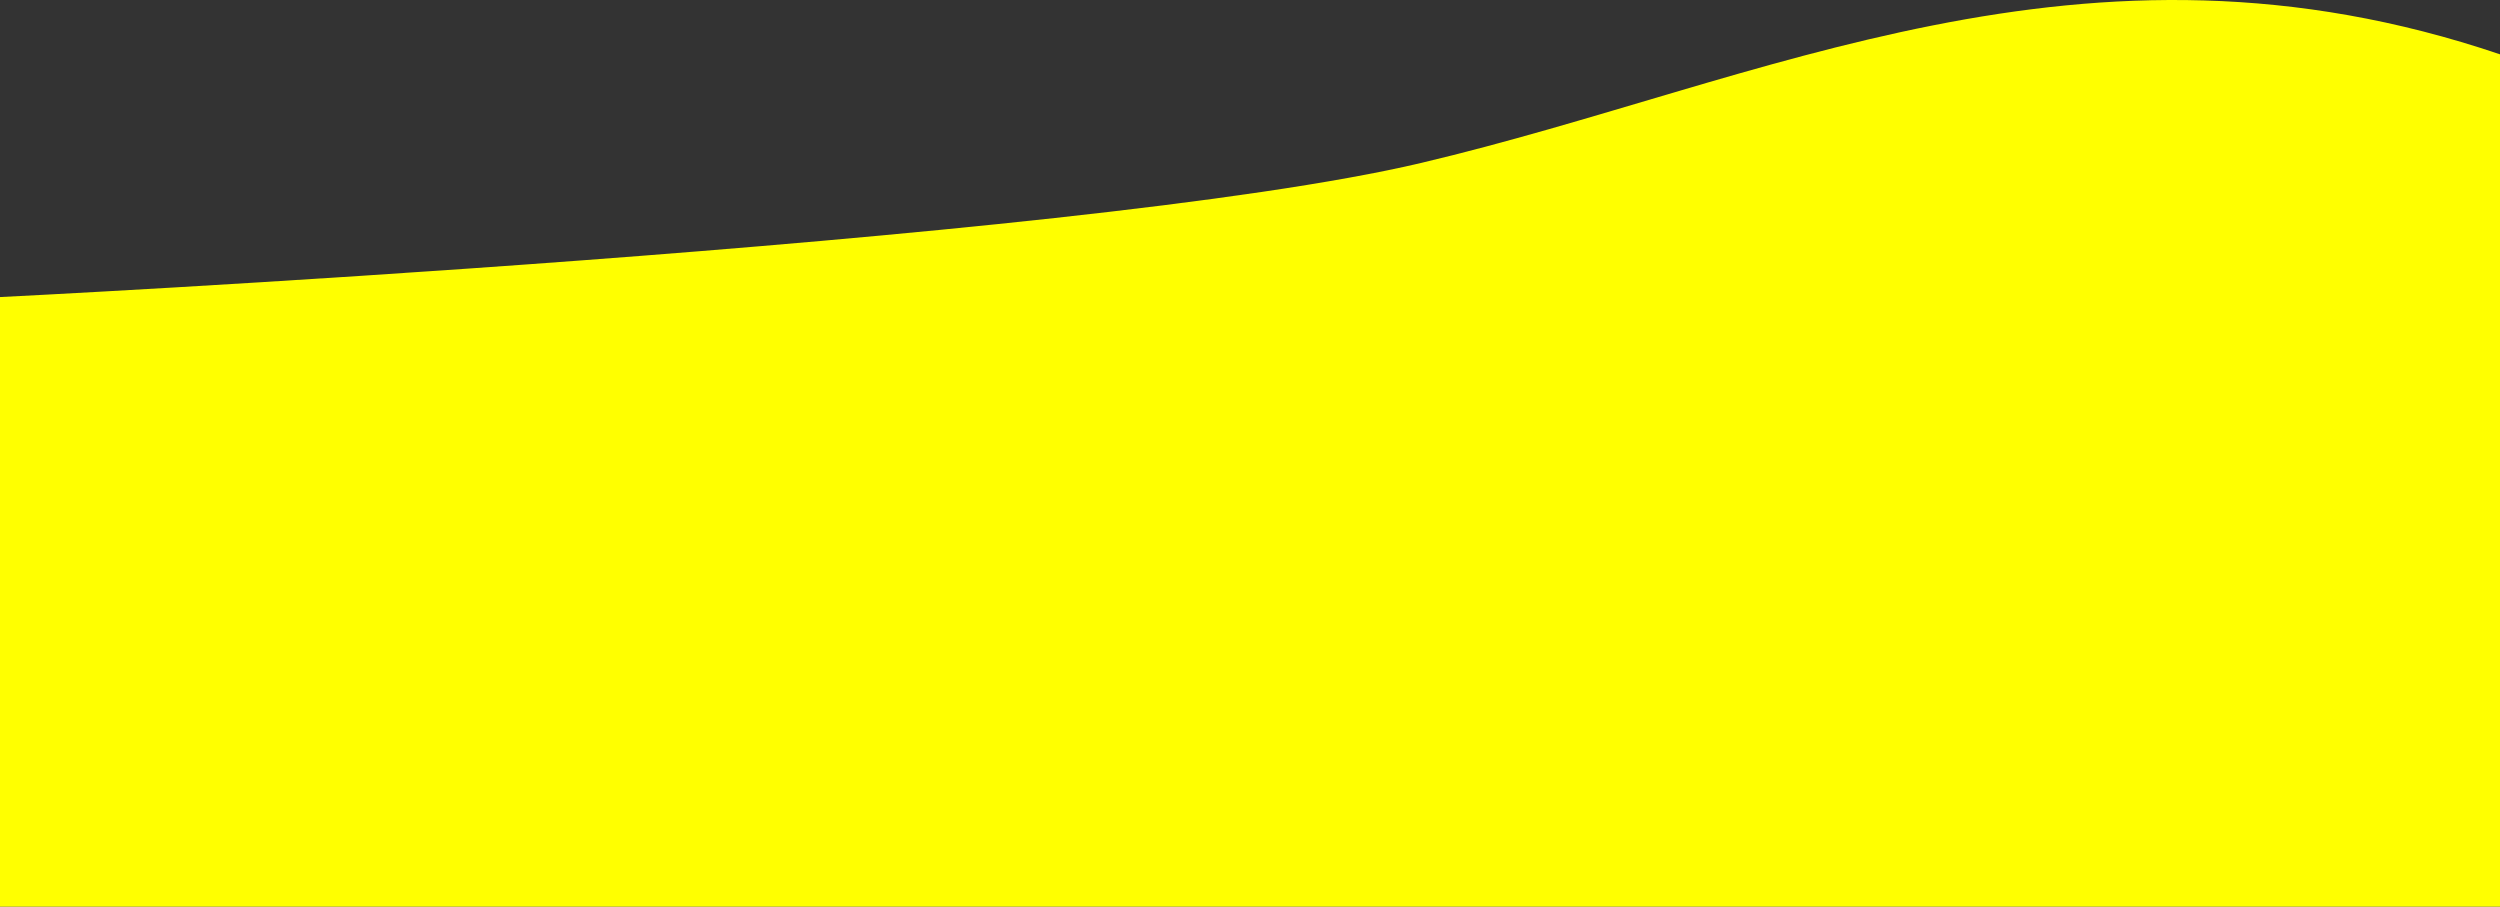
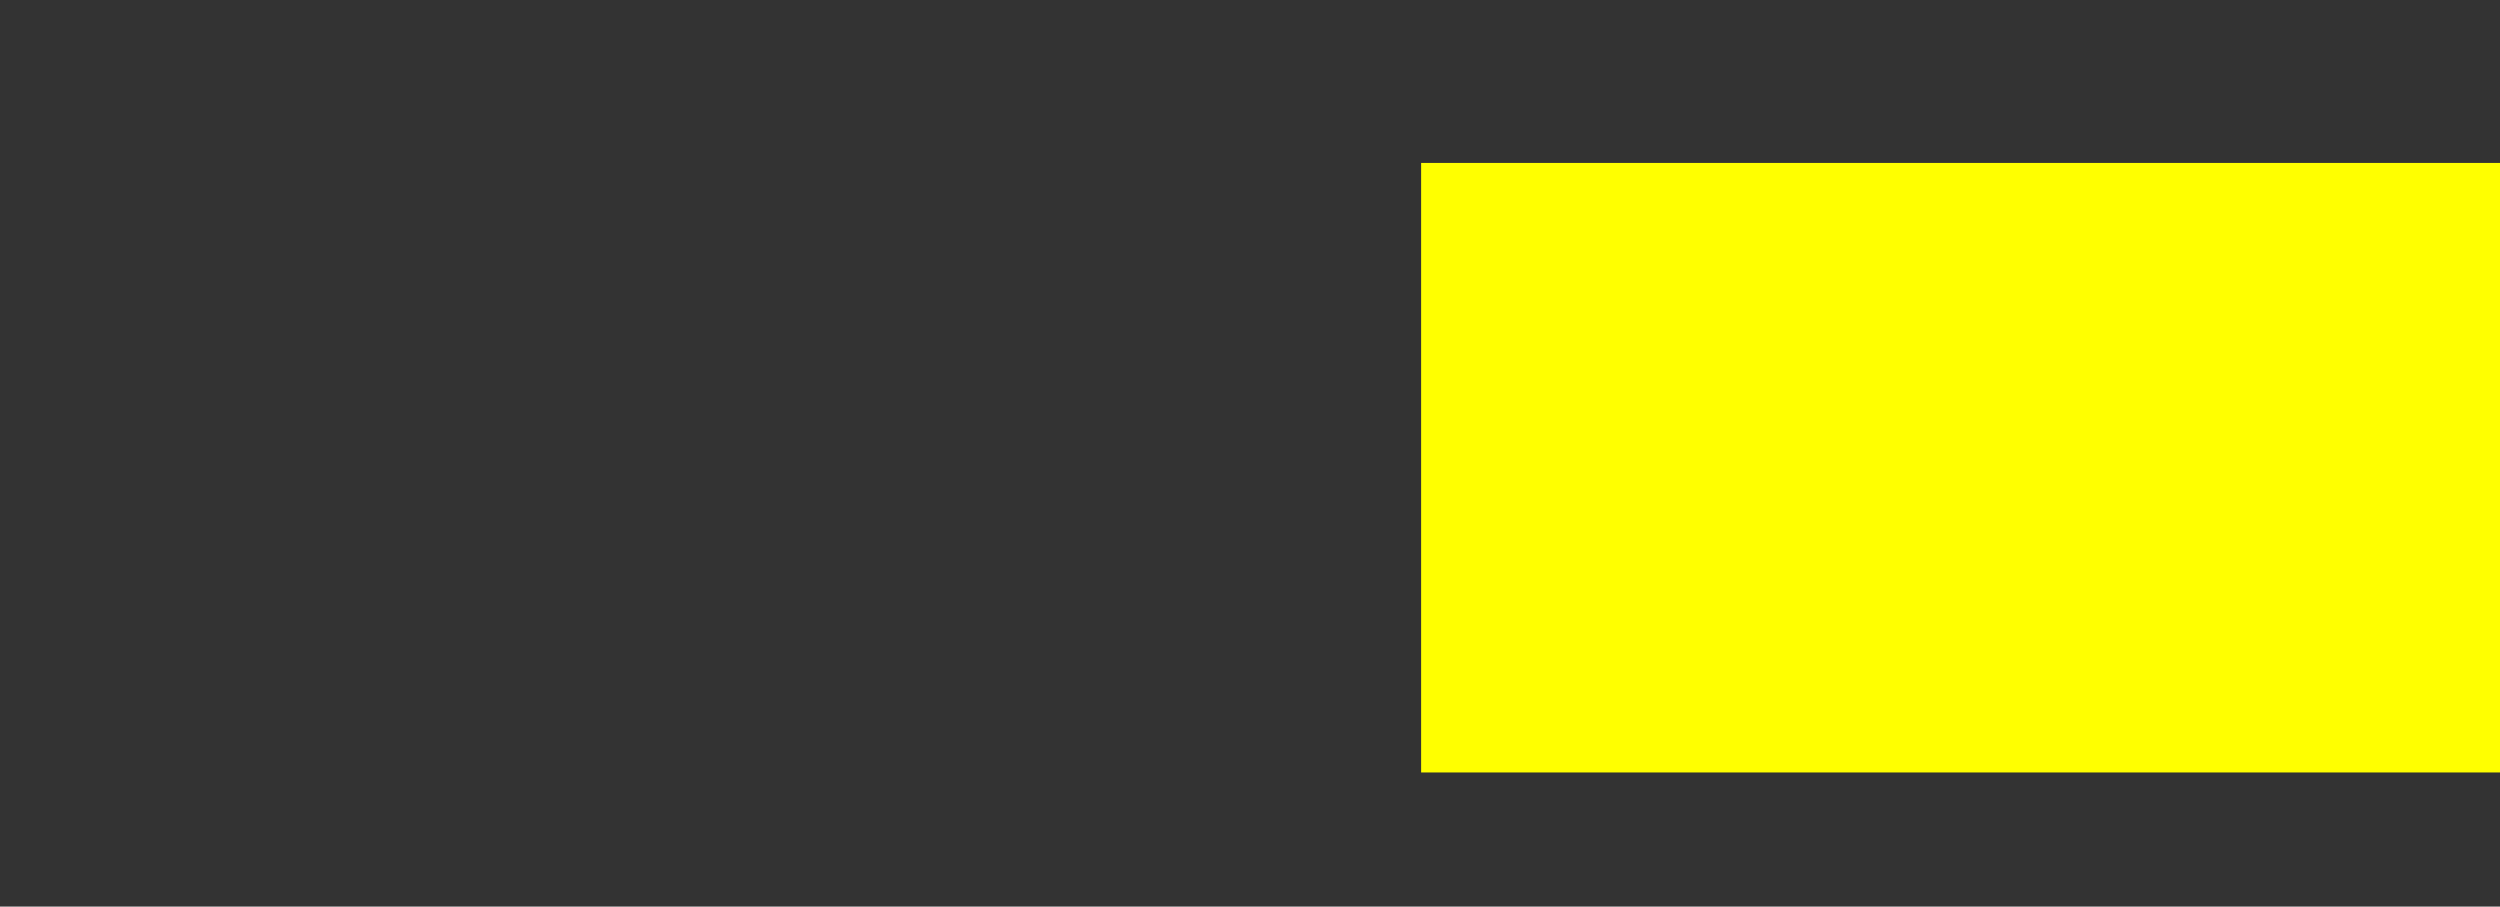
<svg xmlns="http://www.w3.org/2000/svg" id="_レイヤー_2" data-name="レイヤー 2" viewBox="0 0 1920 696.26">
  <rect x="0" y="0" width="1920" height="696.26" fill="#333333" stroke="none" />
  <defs>
    <style>
      .cls-1 {
        fill: #ff0;
        stroke-width: 0px;
      }
    </style>
  </defs>
  <g id="_文言" data-name="文言">
-     <path class="cls-1" d="m1091.42,125.14C828.58,187.28,0,228.14,0,228.14v468.12h1920V41.72c-319.77-108.28-565.74,21.28-828.58,83.42Z" />
+     <path class="cls-1" d="m1091.42,125.14v468.12h1920V41.72c-319.77-108.28-565.74,21.28-828.58,83.42Z" />
  </g>
</svg>